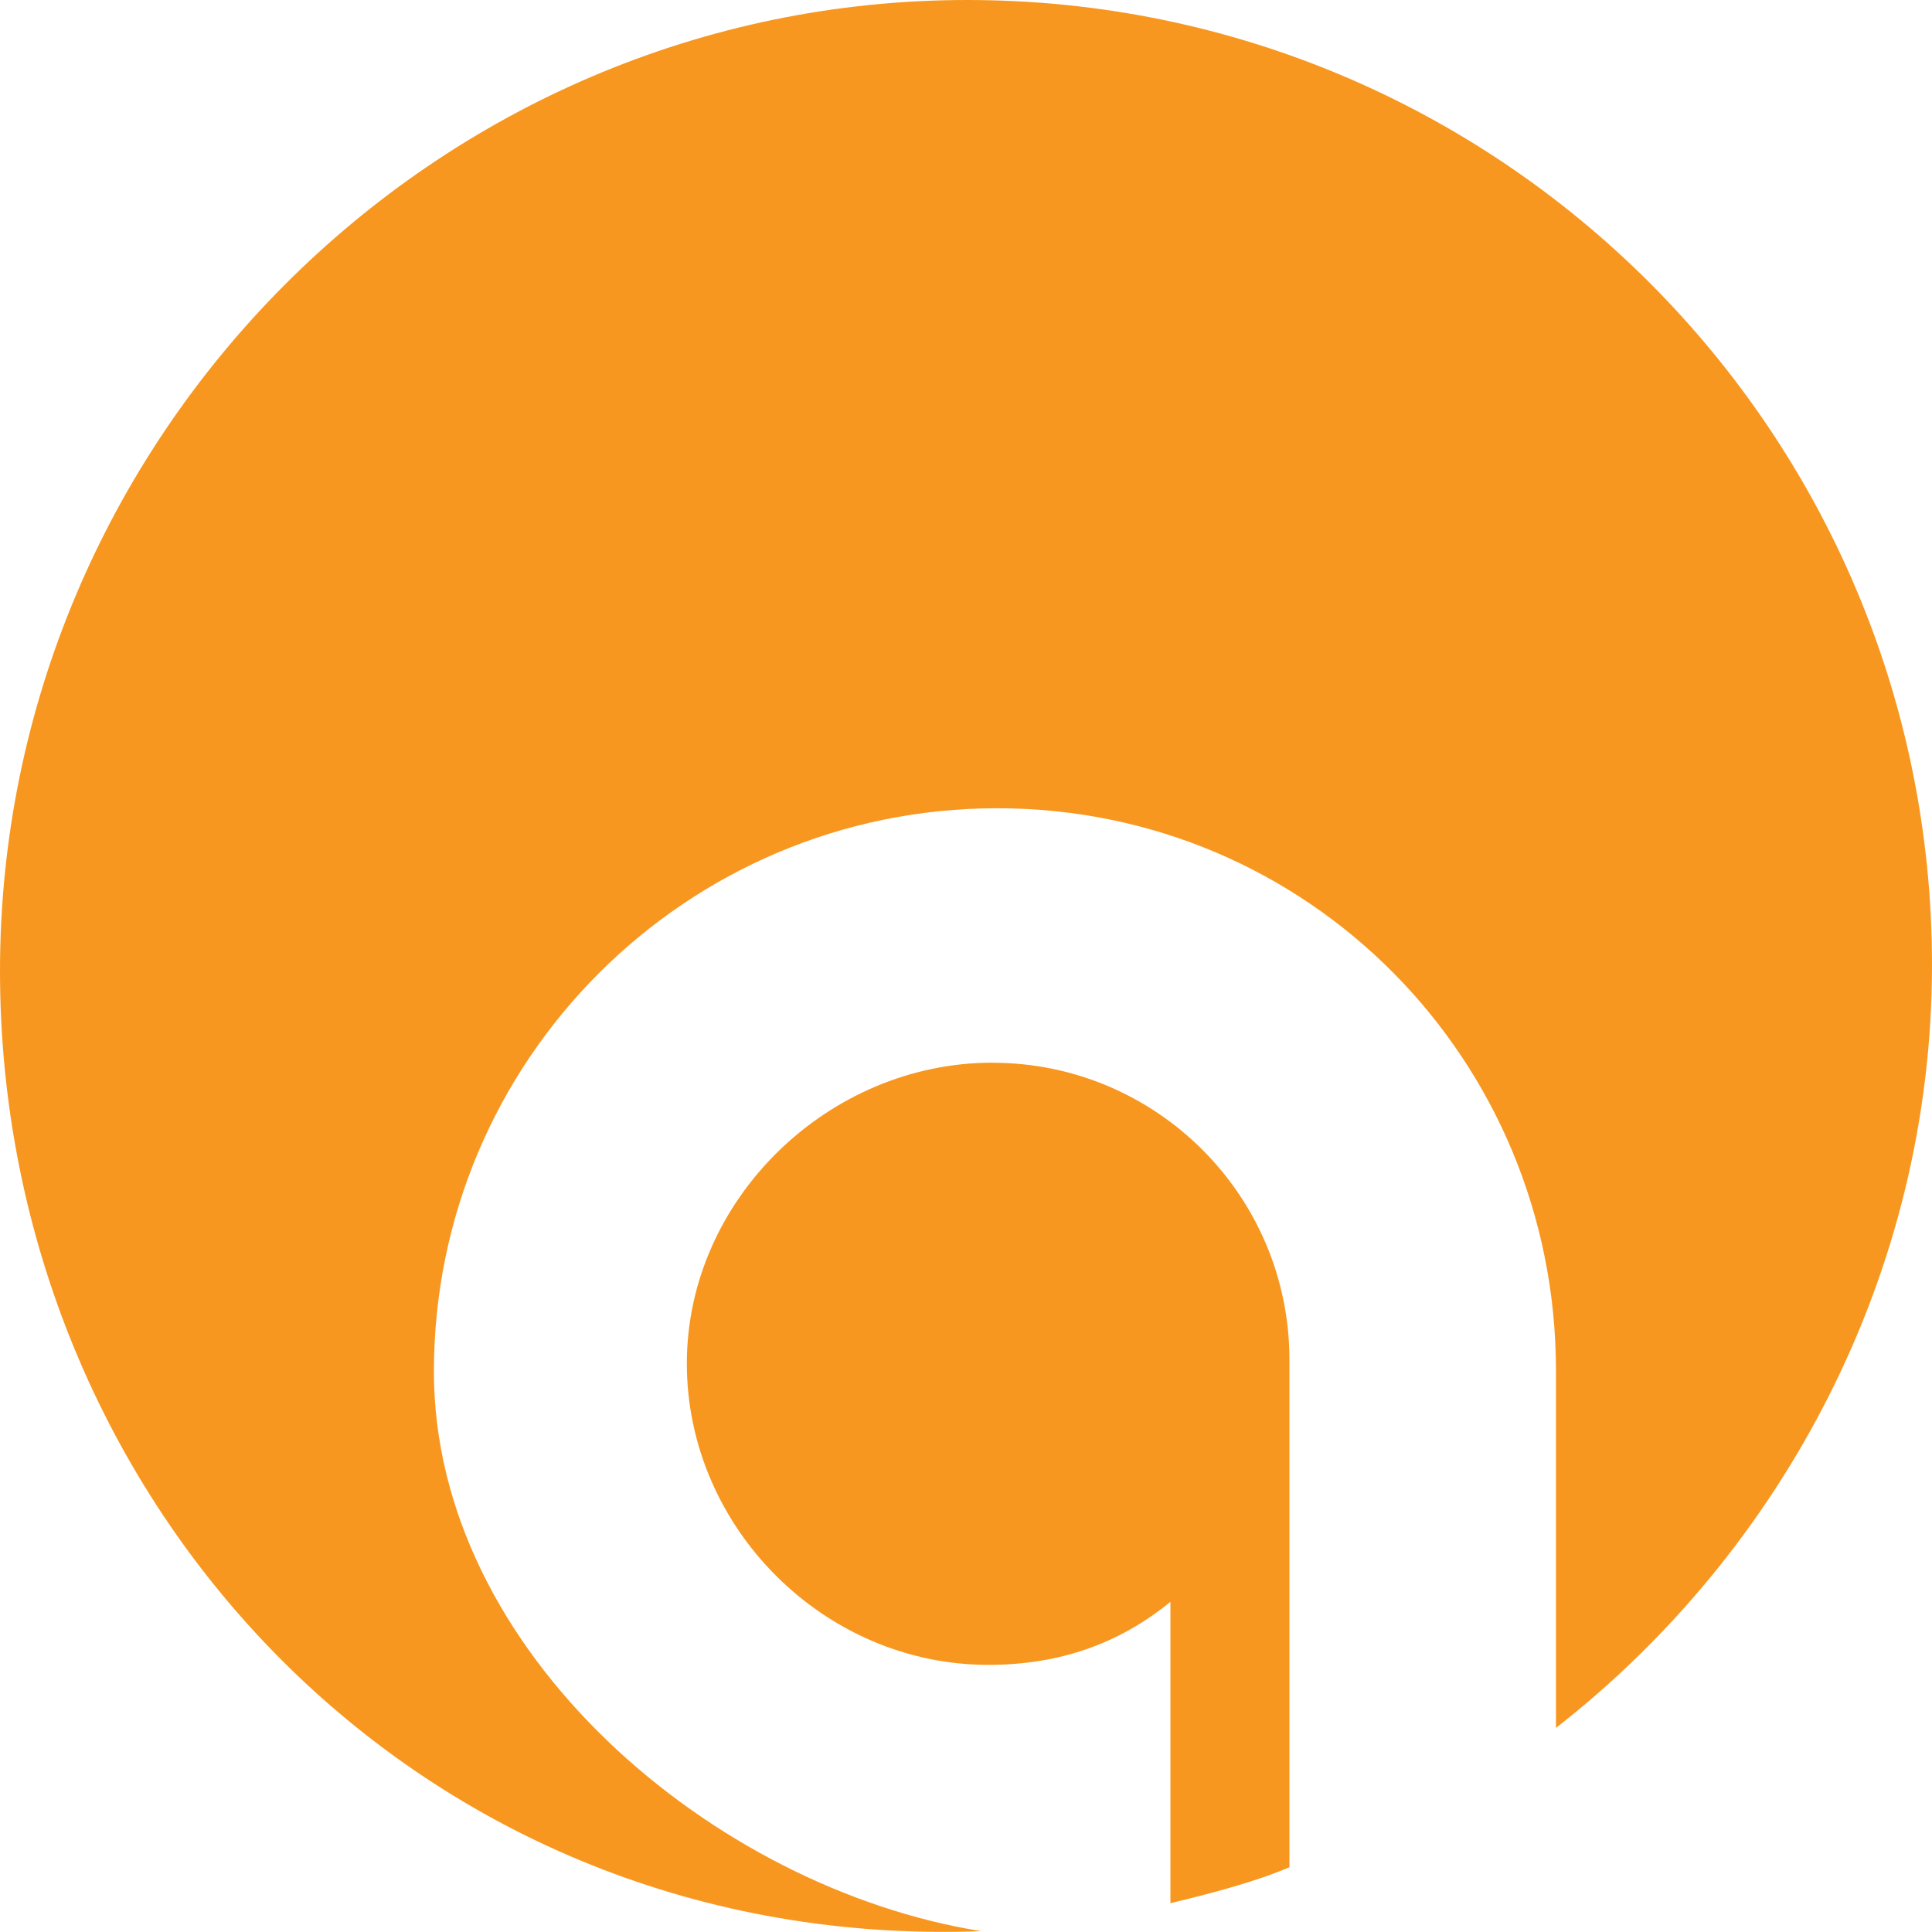
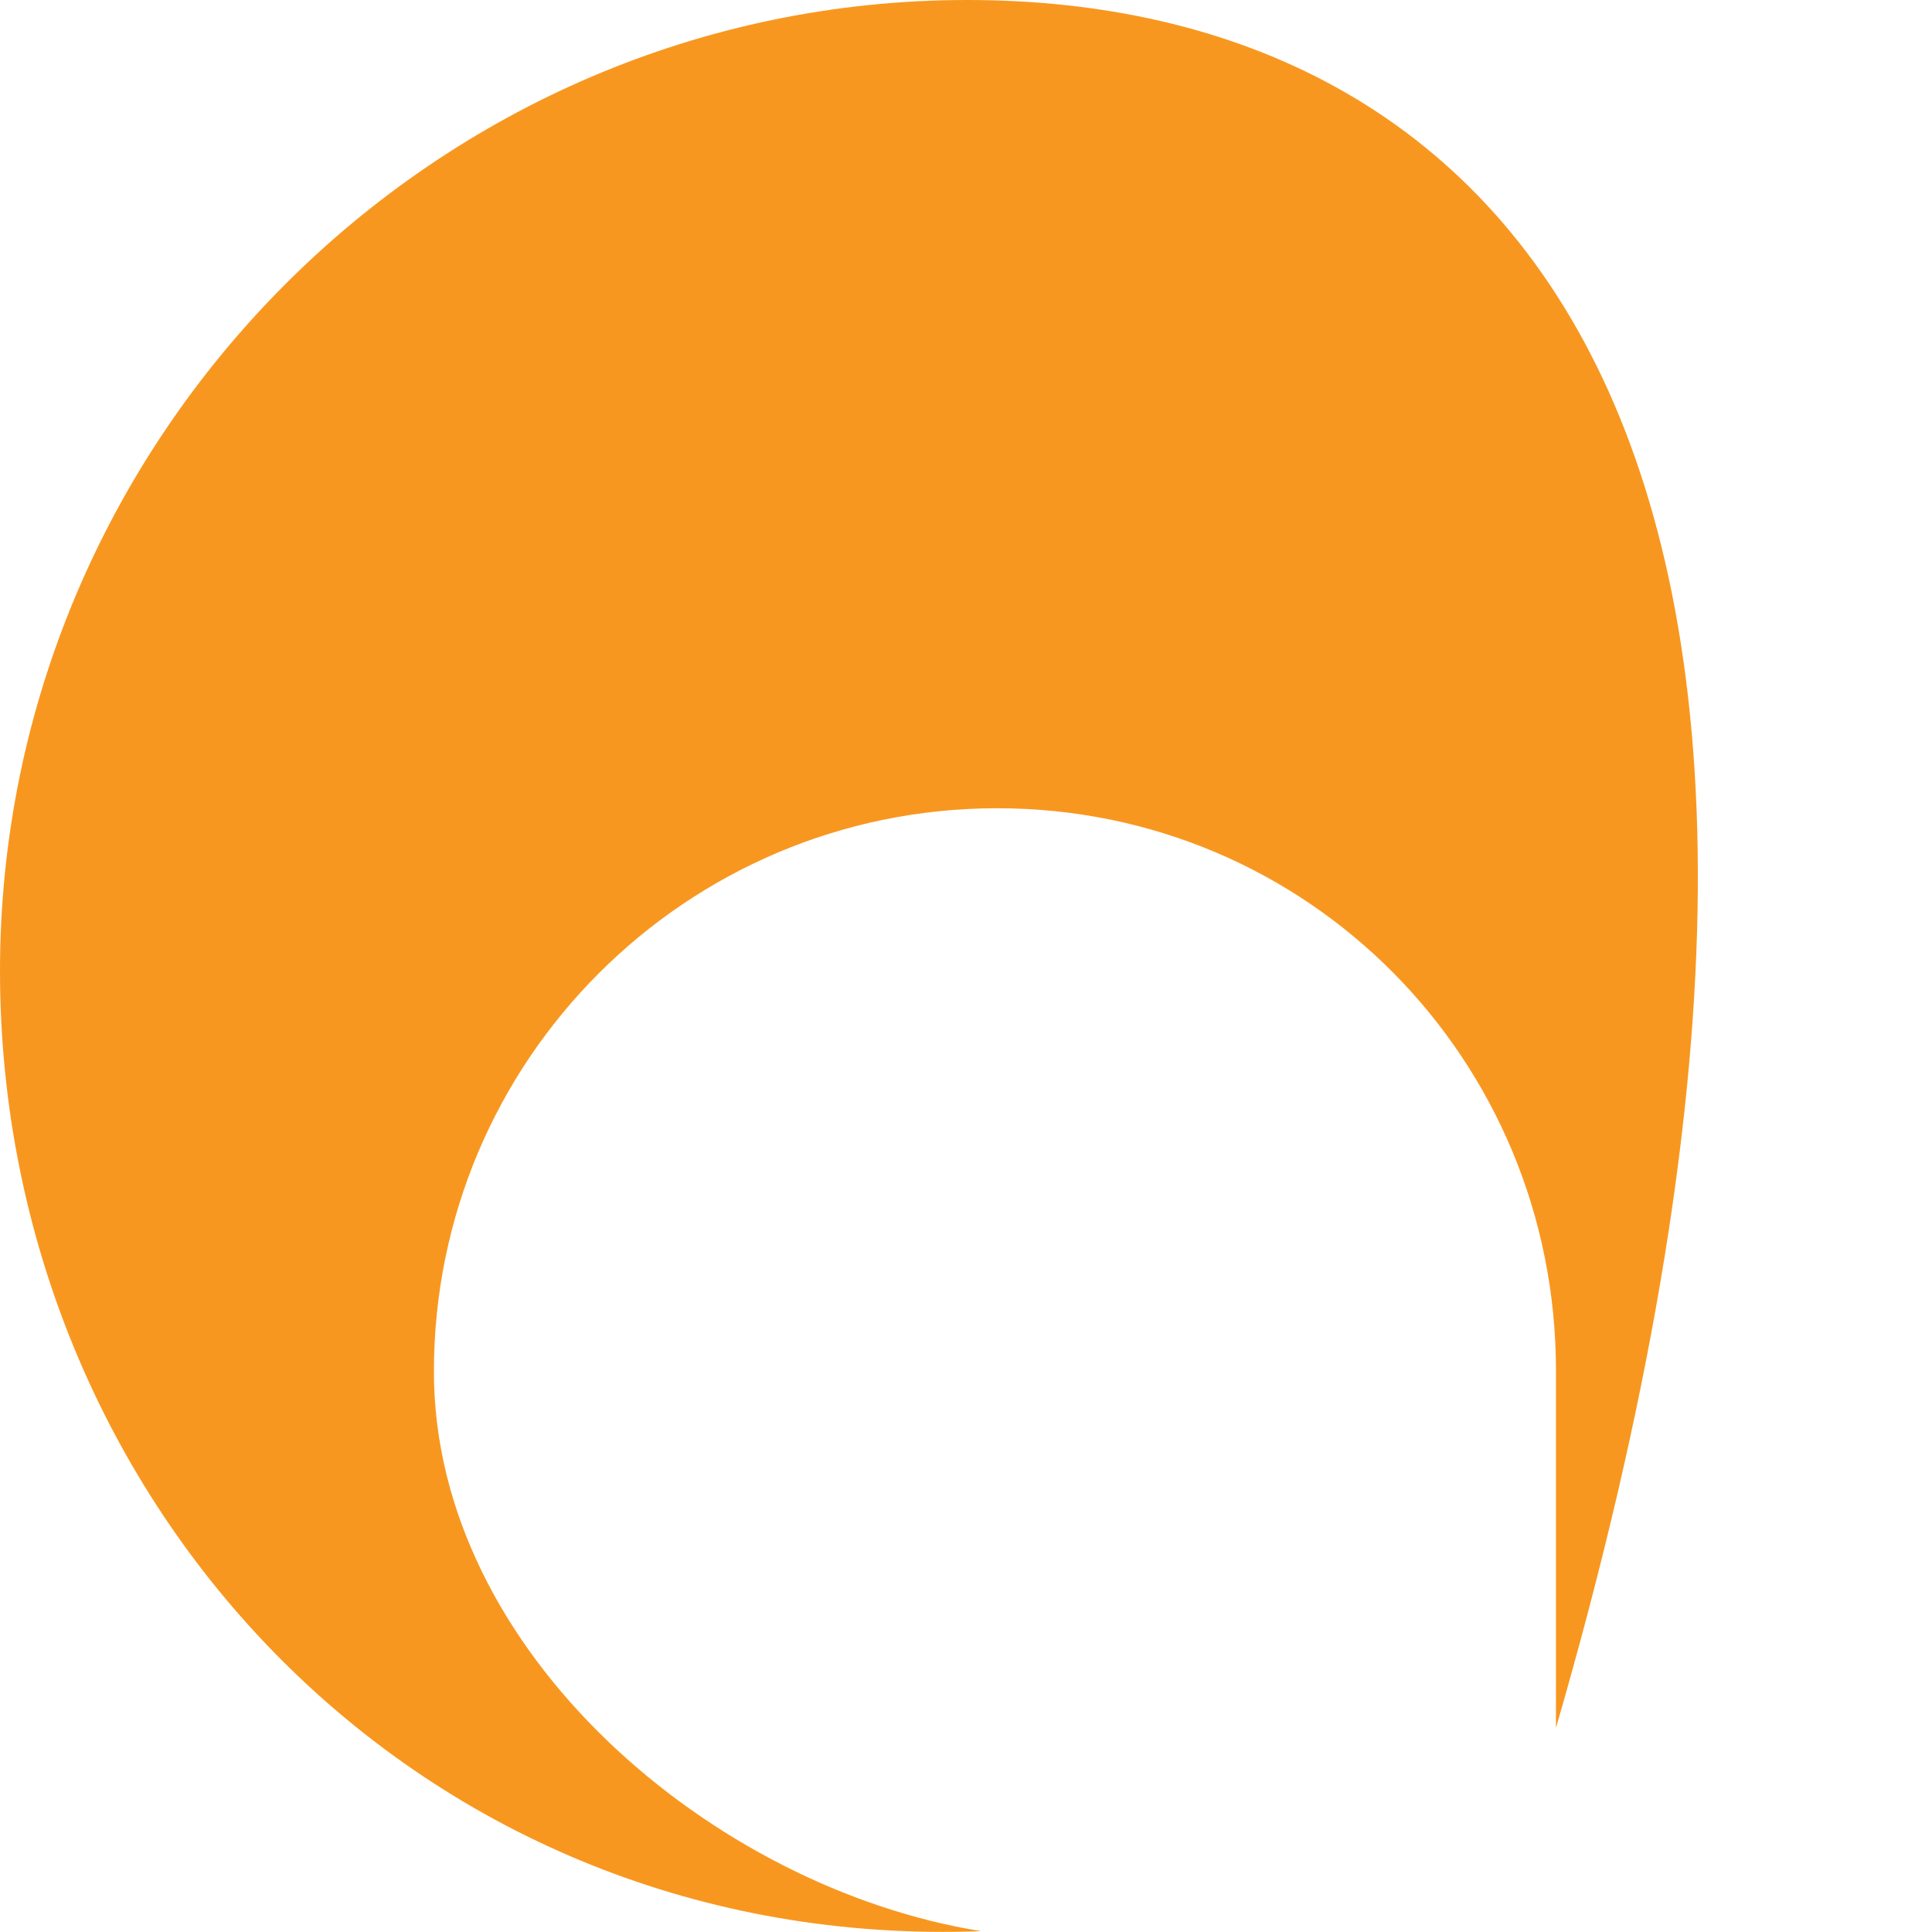
<svg xmlns="http://www.w3.org/2000/svg" id="Layer_2" data-name="Layer 2" viewBox="0 0 282.78 282.76">
  <defs>
    <style>      .cls-1 {        fill: #f8971f;        stroke-width: 0px;      }    </style>
  </defs>
  <g id="Layer_1-2" data-name="Layer 1">
    <g>
-       <path class="cls-1" d="m145.25,155.54c-24.01,0-44.72,20.01-44.72,44.03s20.1,44.11,44.11,44.11c10.44,0,19.18-3.1,26.67-9.23v44.11c5.79-1.39,12.31-3.08,17.42-5.26v-74.27c0-24.01-19.47-43.48-43.48-43.48Z" />
-       <path class="cls-1" d="m141.58,0C63.59,0,0,64.13,0,142.12s61.55,143.62,143.62,140.54c-39.27-6.3-80.11-40.87-80.11-81.92,0-45.53,36.91-82.44,82.44-82.44s81.79,36.76,81.79,82.29v52.32c33.1-25.84,55.04-66.46,55.04-111.7C282.78,63.22,219.56,0,141.58,0Z" />
+       <path class="cls-1" d="m141.58,0C63.59,0,0,64.13,0,142.12s61.55,143.62,143.62,140.54c-39.27-6.3-80.11-40.87-80.11-81.92,0-45.53,36.91-82.44,82.44-82.44s81.79,36.76,81.79,82.29v52.32C282.78,63.22,219.56,0,141.58,0Z" />
    </g>
  </g>
</svg>